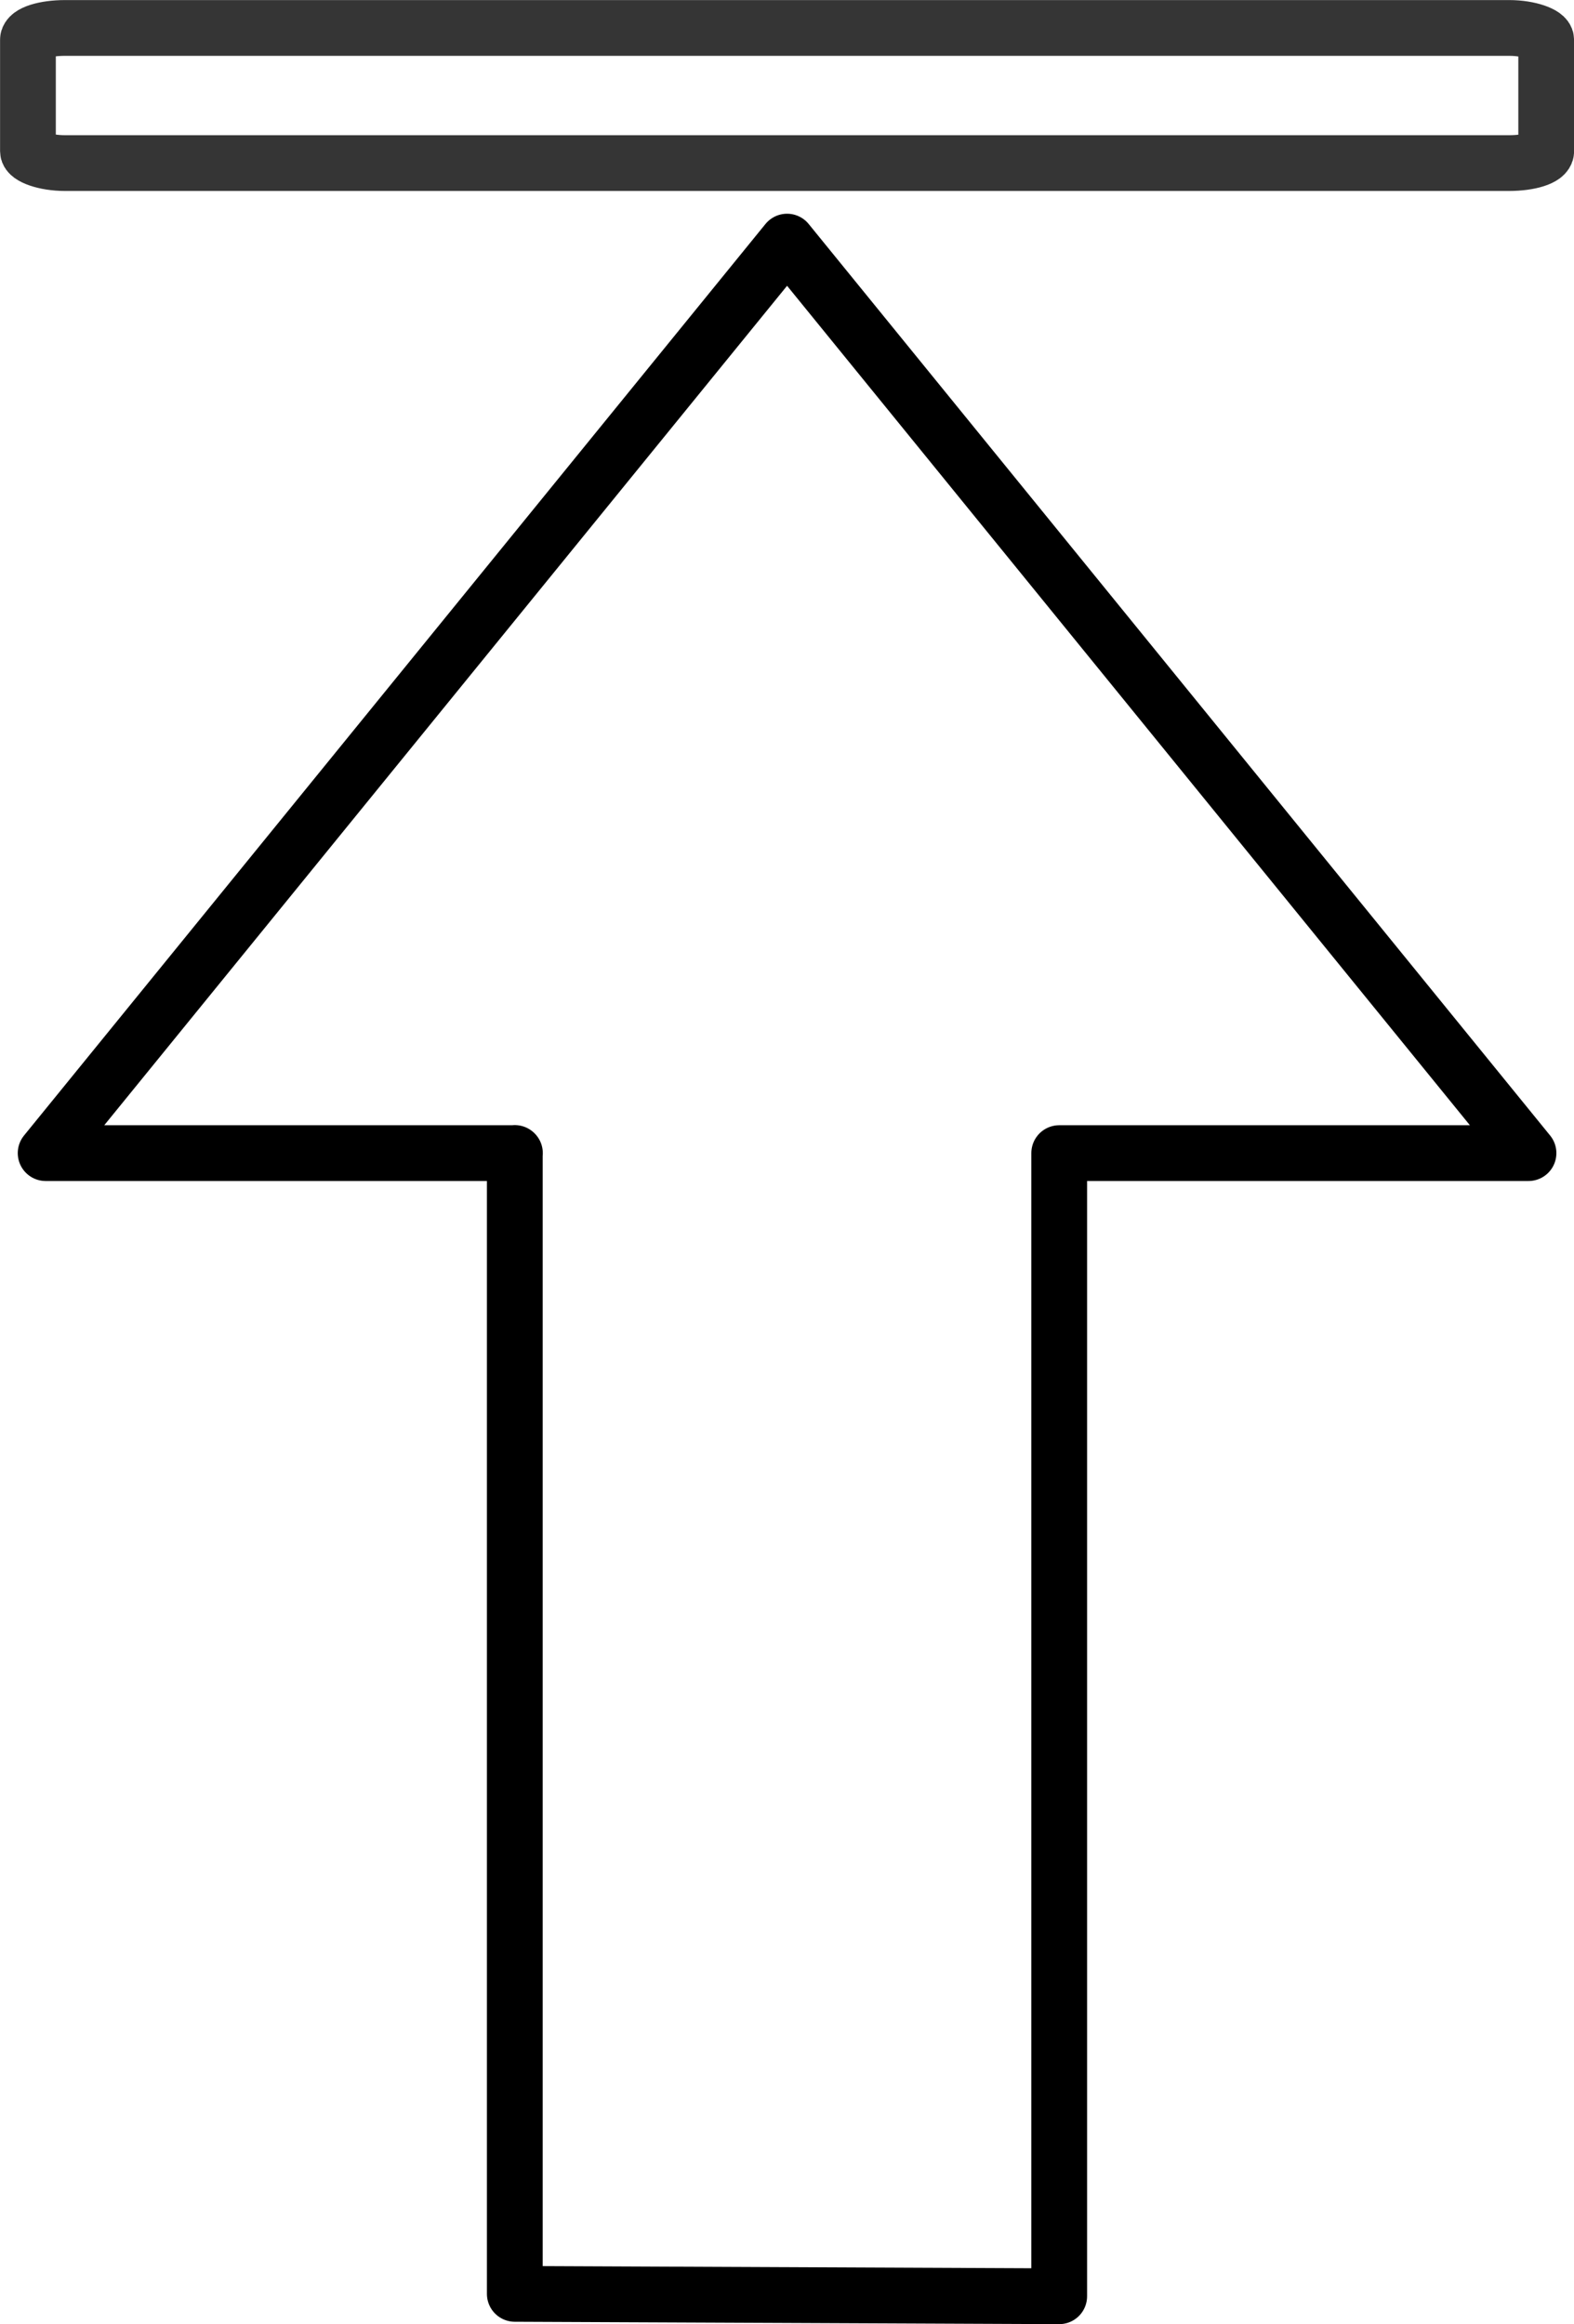
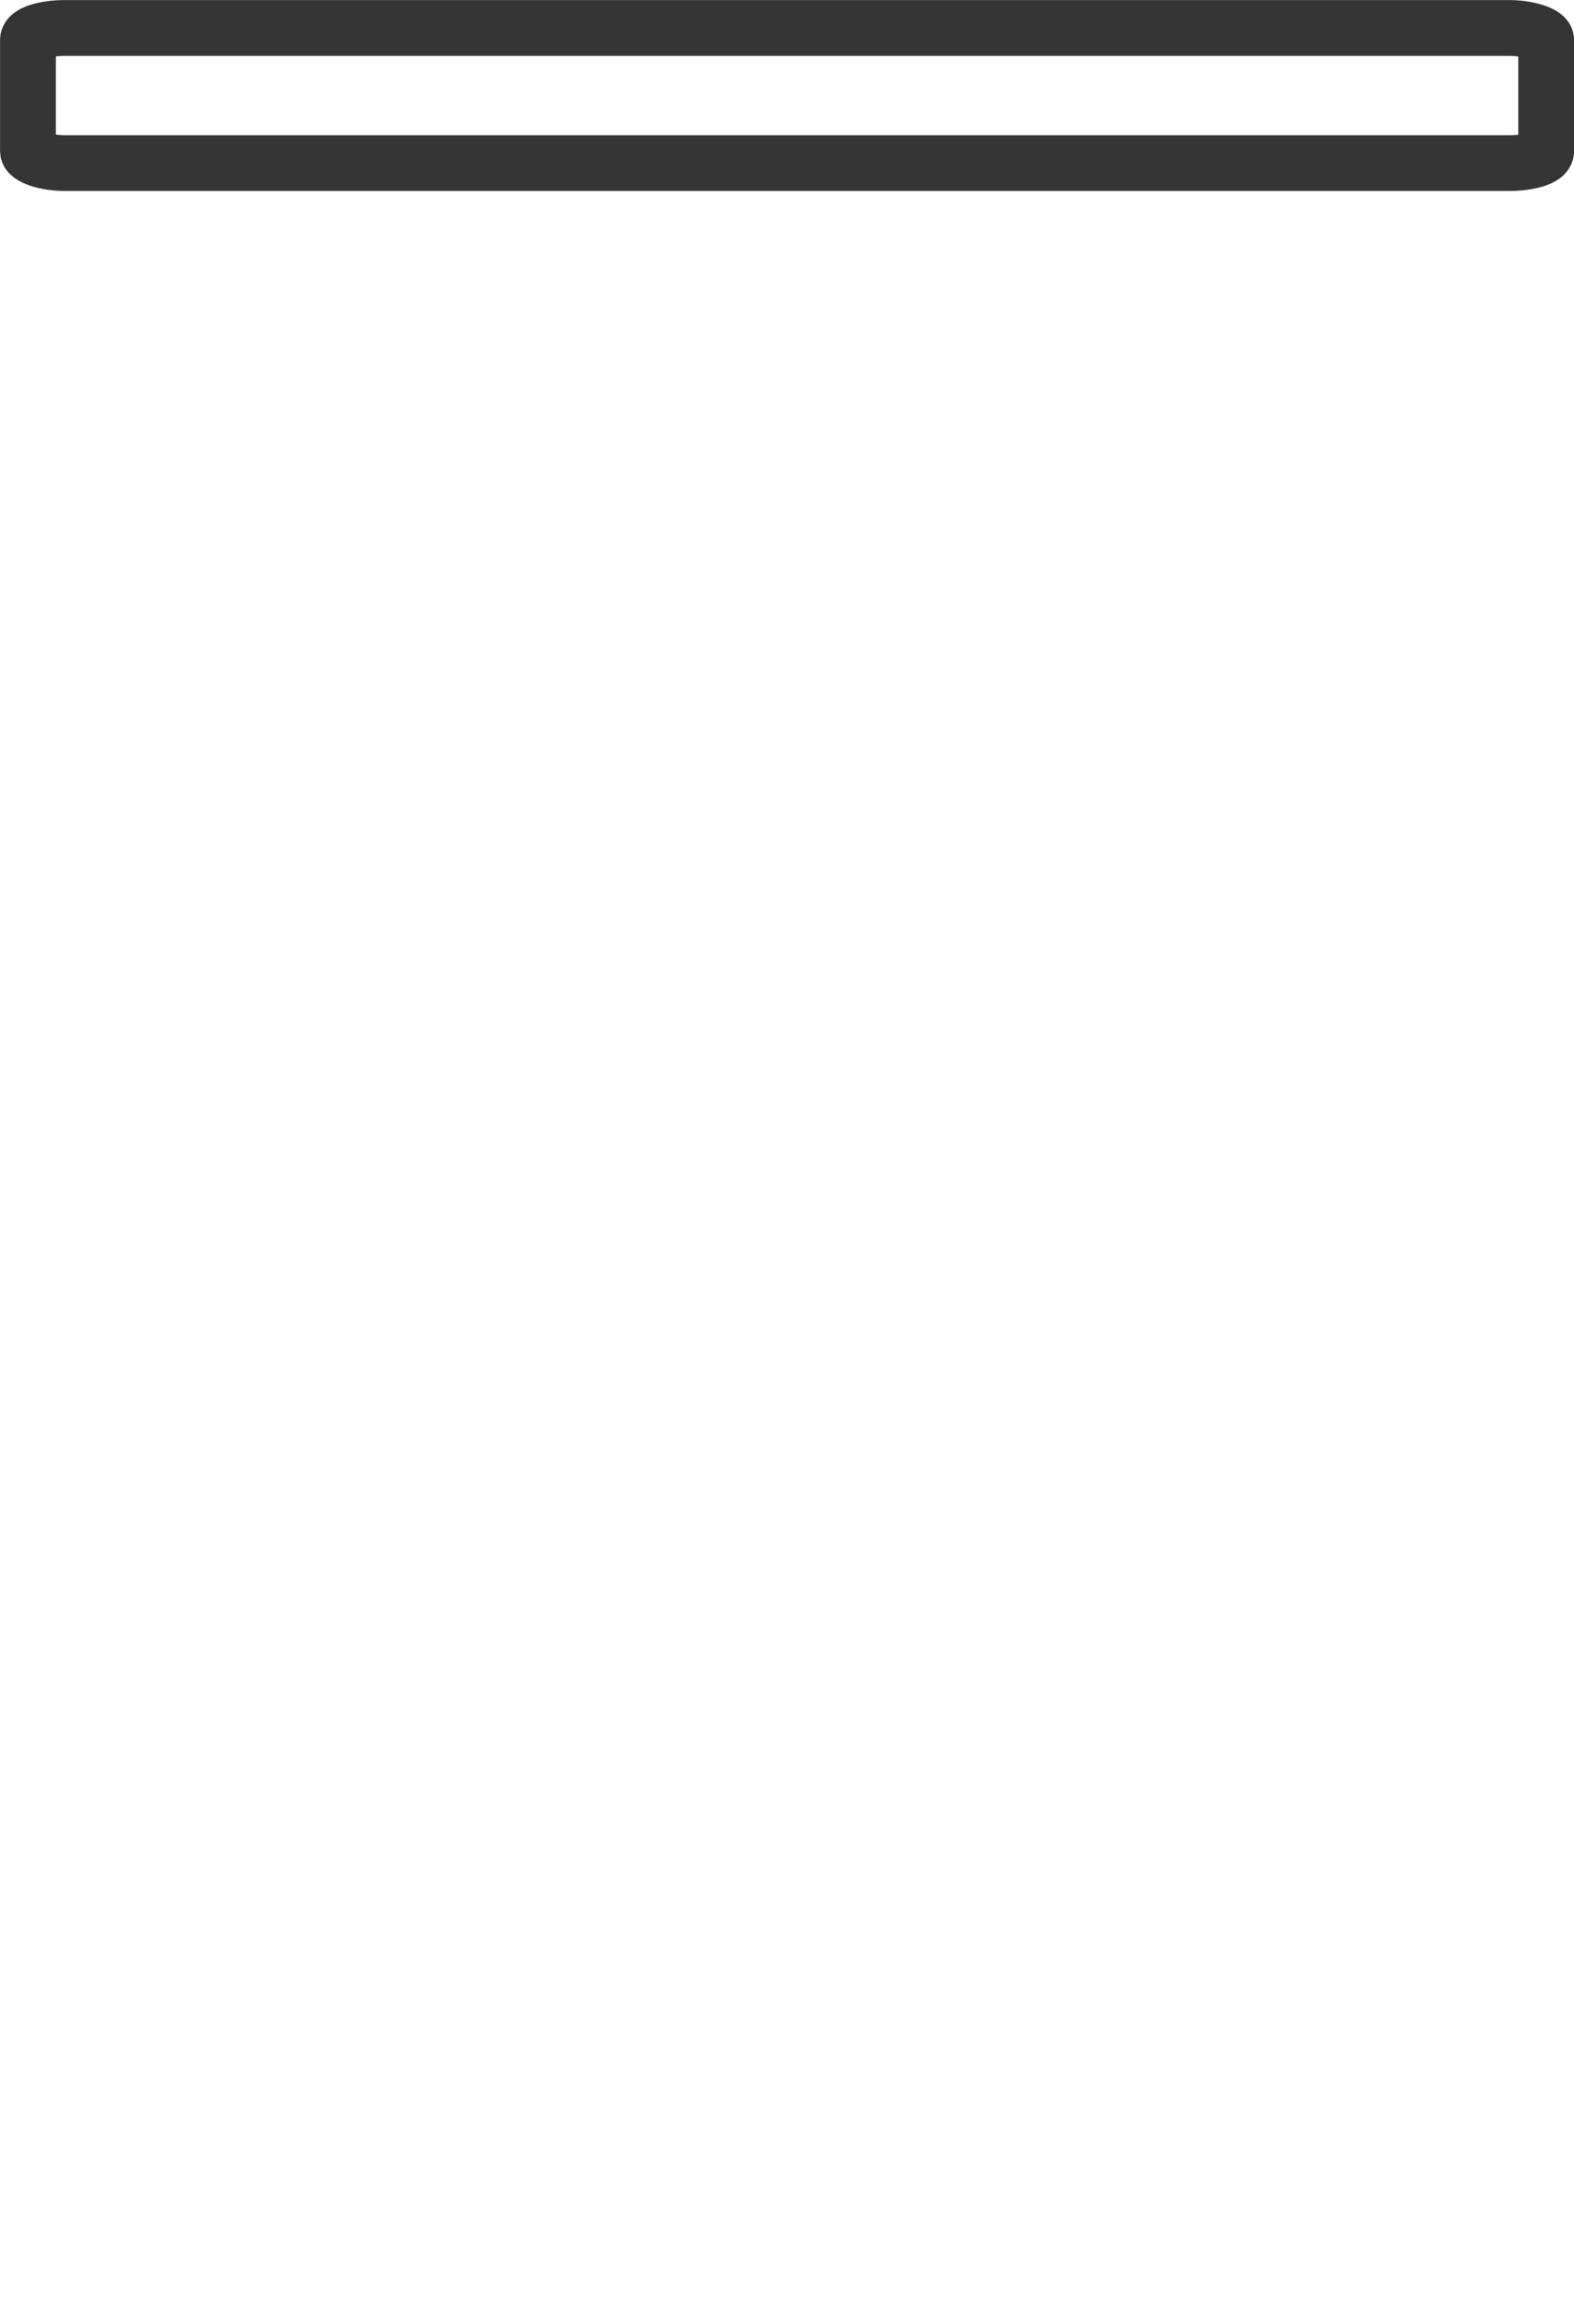
<svg xmlns="http://www.w3.org/2000/svg" id="svg8" width="11.209mm" height="16.545mm" version="1.1" viewBox="0 0 11.209 16.545">
  <g id="layer1" transform="translate(-87.893 -51.346)">
    <g id="g840" fill="none" stroke="#000" stroke-linecap="round" stroke-linejoin="round" stroke-width=".397">
-       <path id="path832" d="m91.559 59.554v8.122c1.292 0.006 2.585 0.011 3.877 0.017v-8.138h3.342c-1.76-2.163-3.52-4.326-5.28-6.489-1.76 2.163-3.52 4.326-5.28 6.489h3.342" />
      <rect id="rect836" x="88.092" y="51.545" width="10.812" height=".962" rx=".264" ry=".084" opacity=".98" stroke-opacity=".808" />
    </g>
  </g>
</svg>